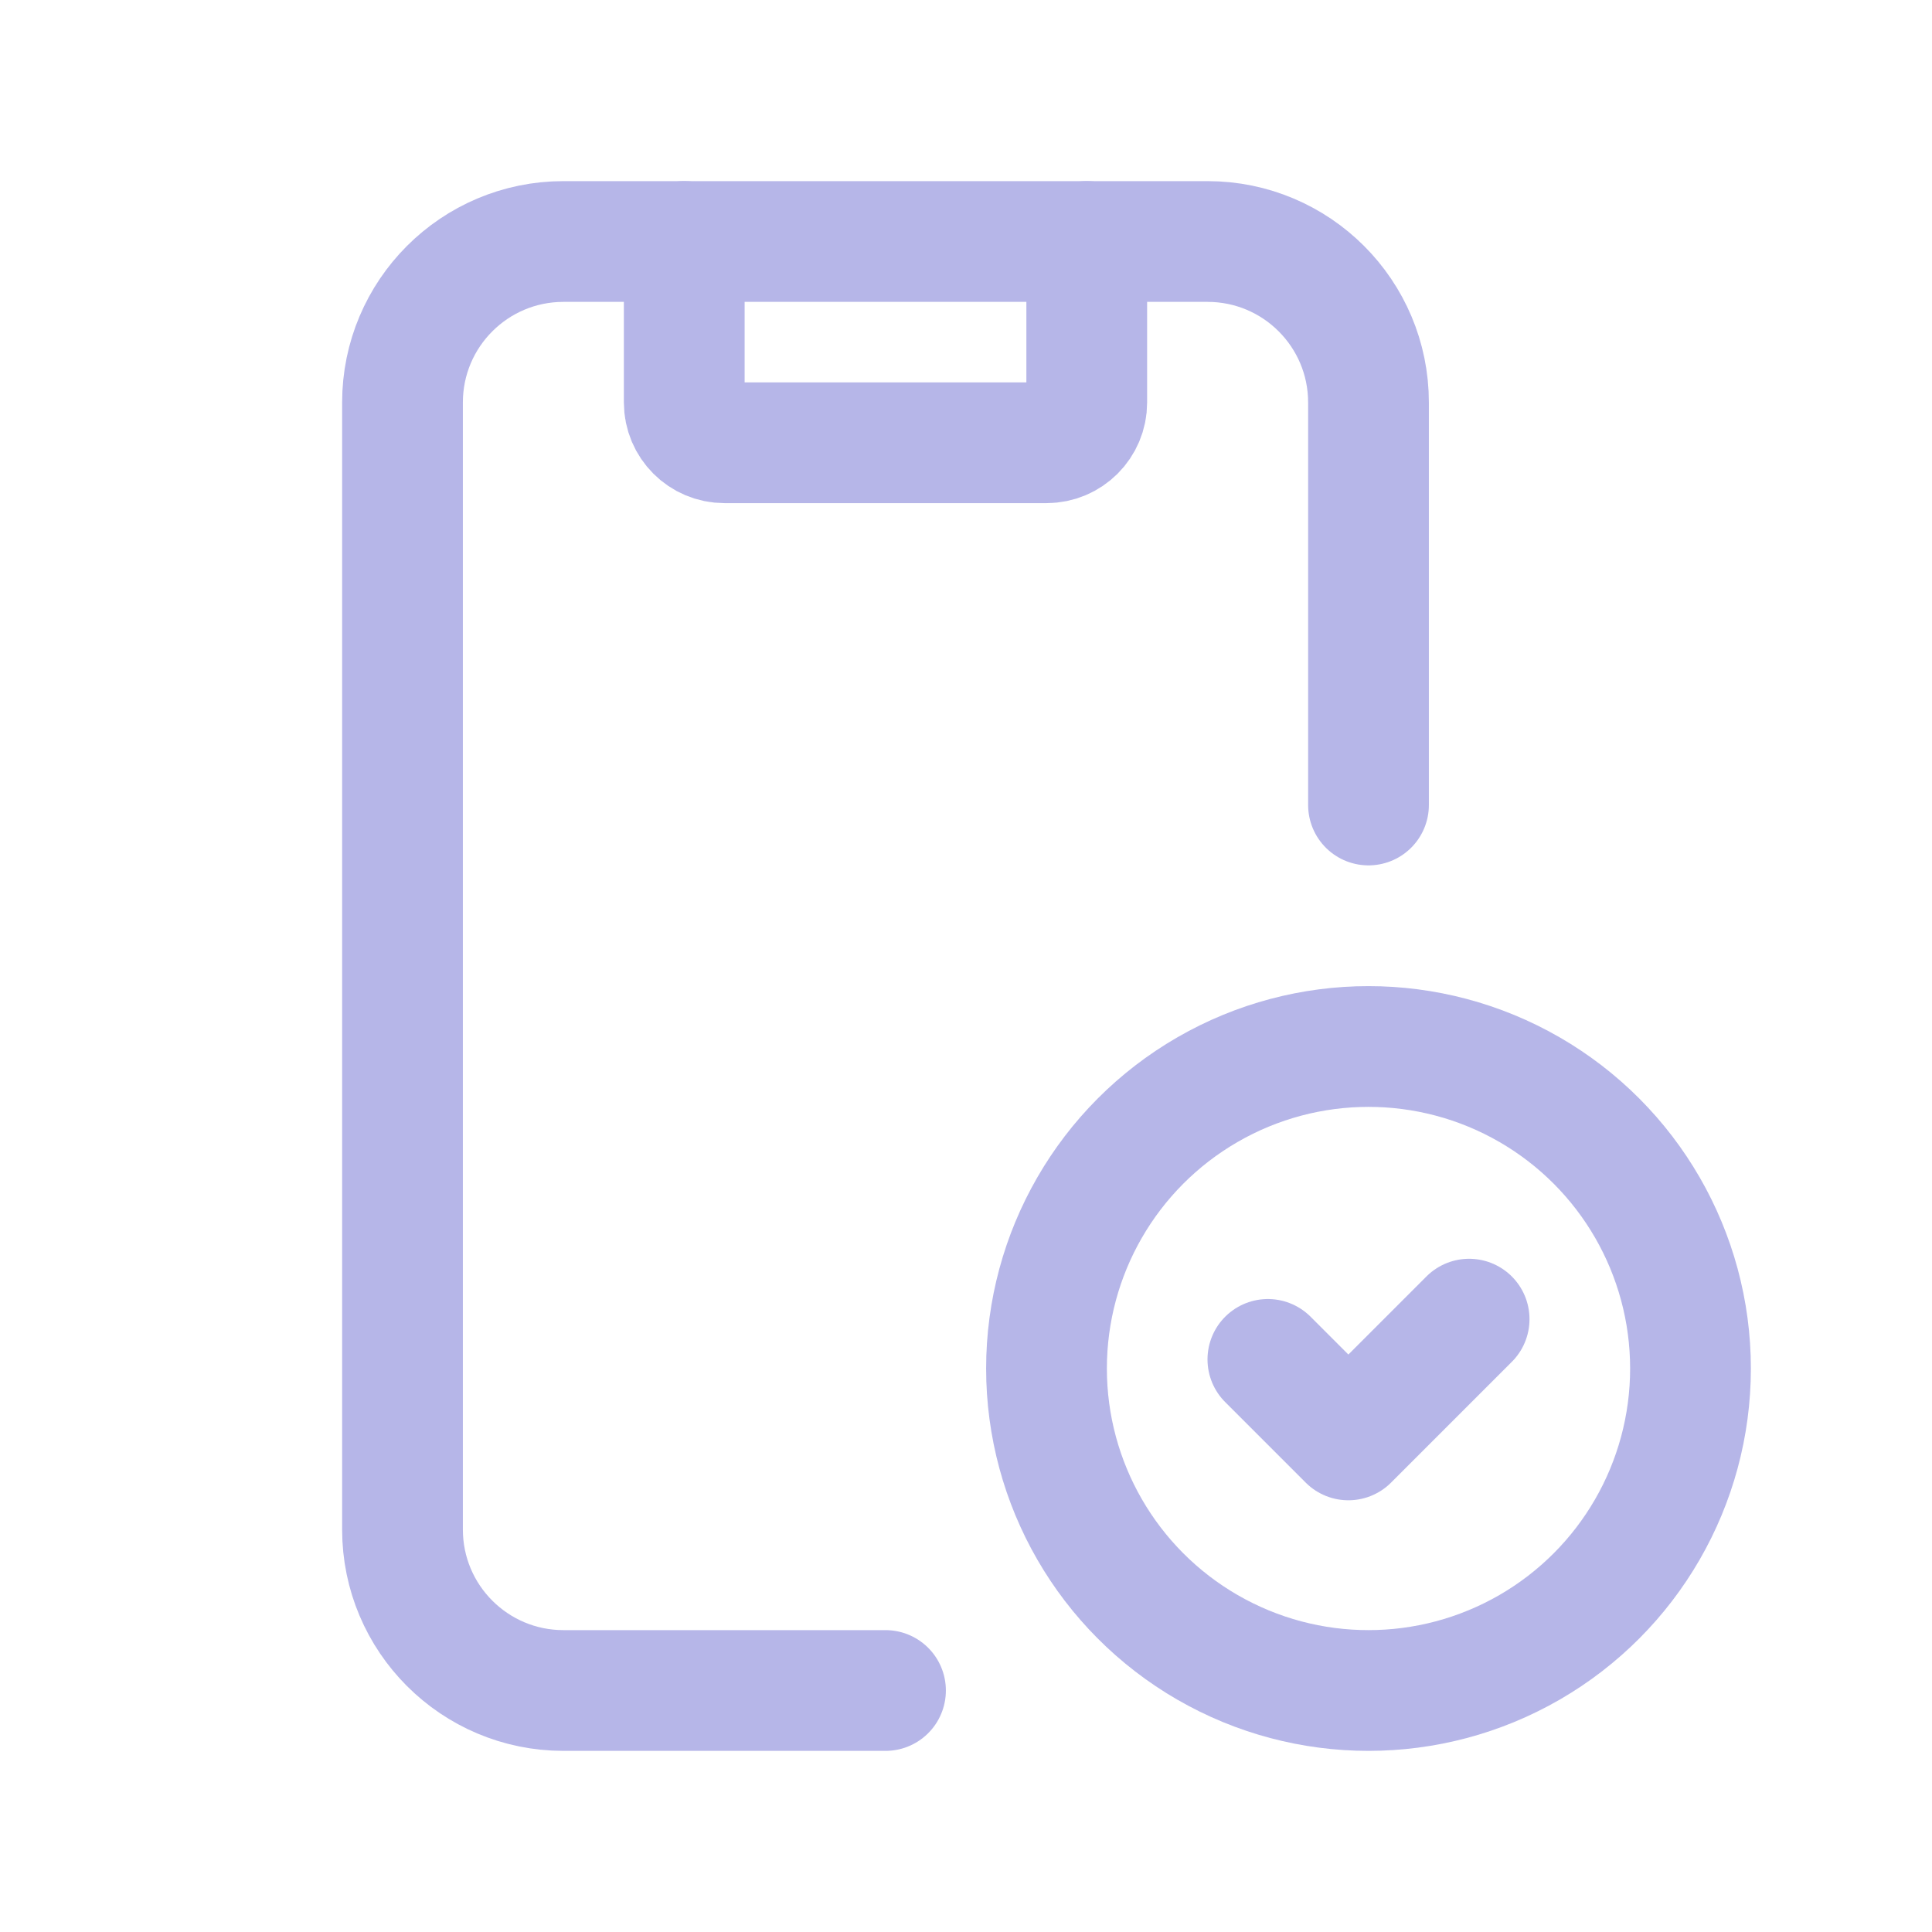
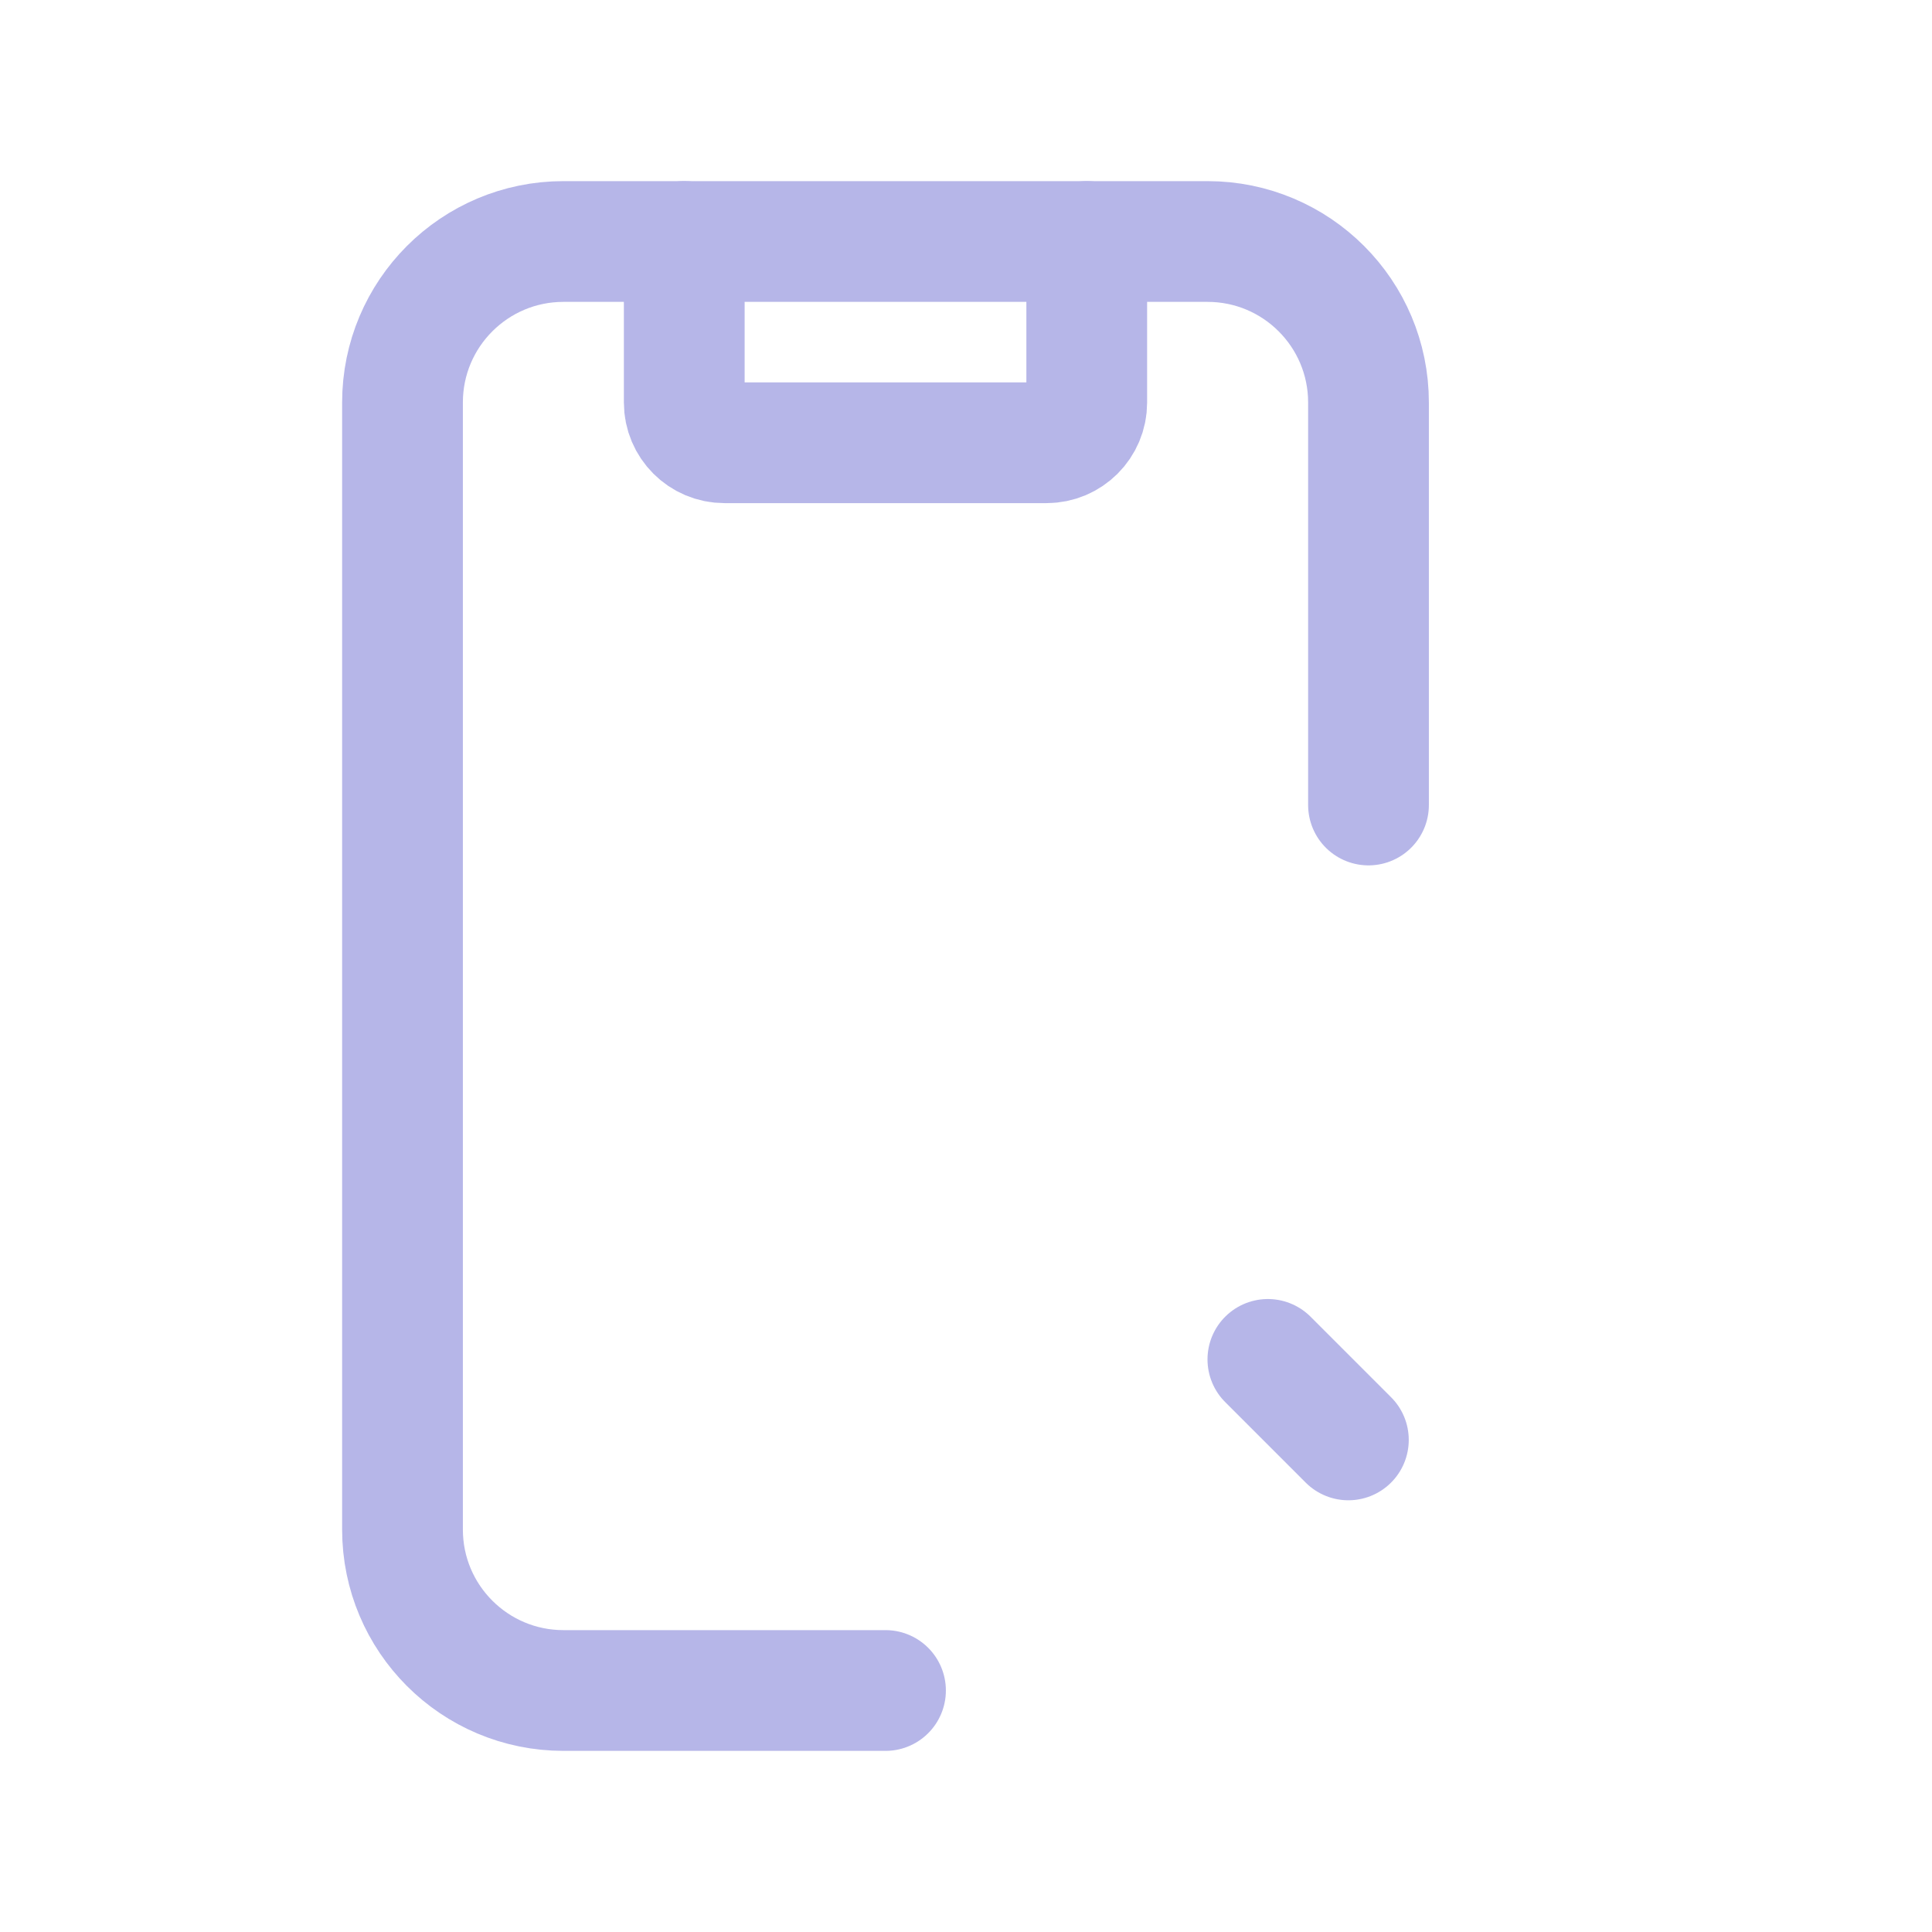
<svg xmlns="http://www.w3.org/2000/svg" width="24" height="24" viewBox="0 0 24 24" fill="none">
  <path d="M11 21H7C5.895 21 5 20.105 5 19V5C5 3.895 5.895 3 7 3H15C16.105 3 17 3.895 17 5V10" stroke="#B6B6E8" stroke-width="1.5" stroke-linecap="round" stroke-linejoin="round" />
-   <circle cx="17" cy="17" r="4" stroke="#B6B6E8" stroke-width="1.5" stroke-linecap="round" stroke-linejoin="round" />
-   <path d="M15.75 16.887L16.75 17.887L18.25 16.387" stroke="#B6B6E8" stroke-width="1.5" stroke-linecap="round" stroke-linejoin="round" />
+   <path d="M15.75 16.887L16.75 17.887" stroke="#B6B6E8" stroke-width="1.5" stroke-linecap="round" stroke-linejoin="round" />
  <path d="M13.5 3V5C13.5 5.276 13.276 5.5 13 5.5H9C8.724 5.5 8.5 5.276 8.5 5V3" stroke="#B6B6E8" stroke-width="1.5" stroke-linecap="round" stroke-linejoin="round" />
</svg>